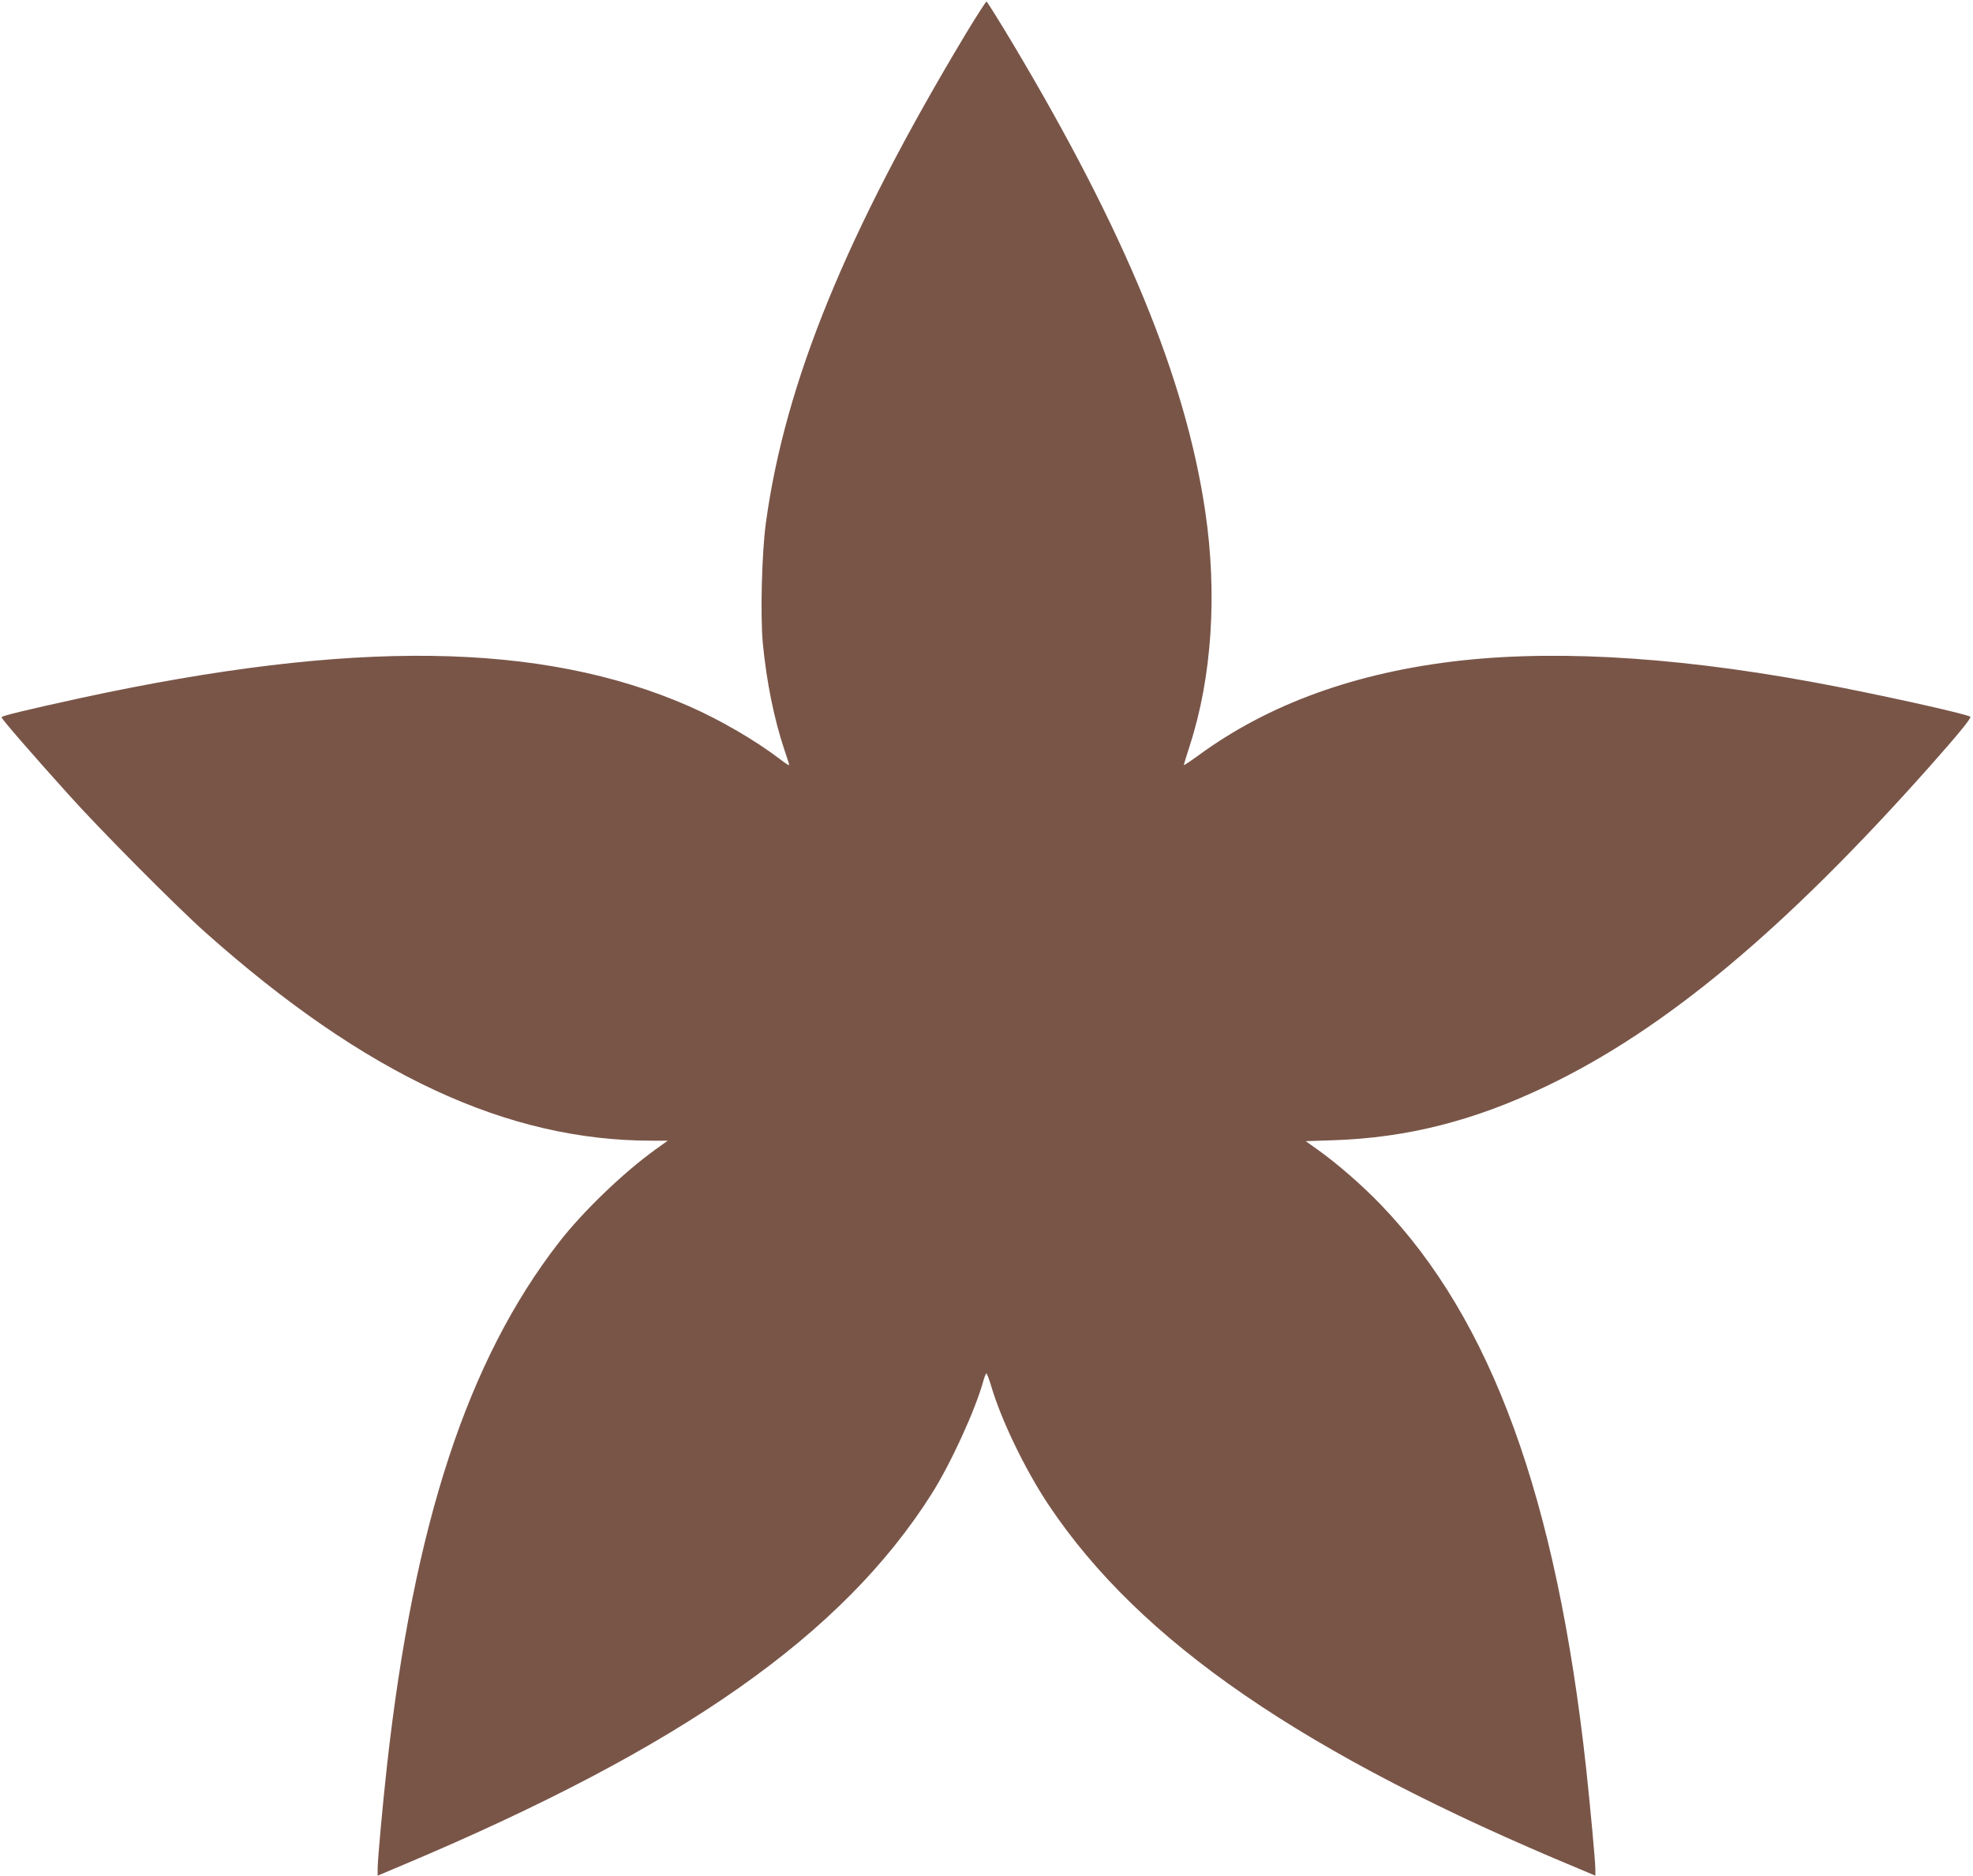
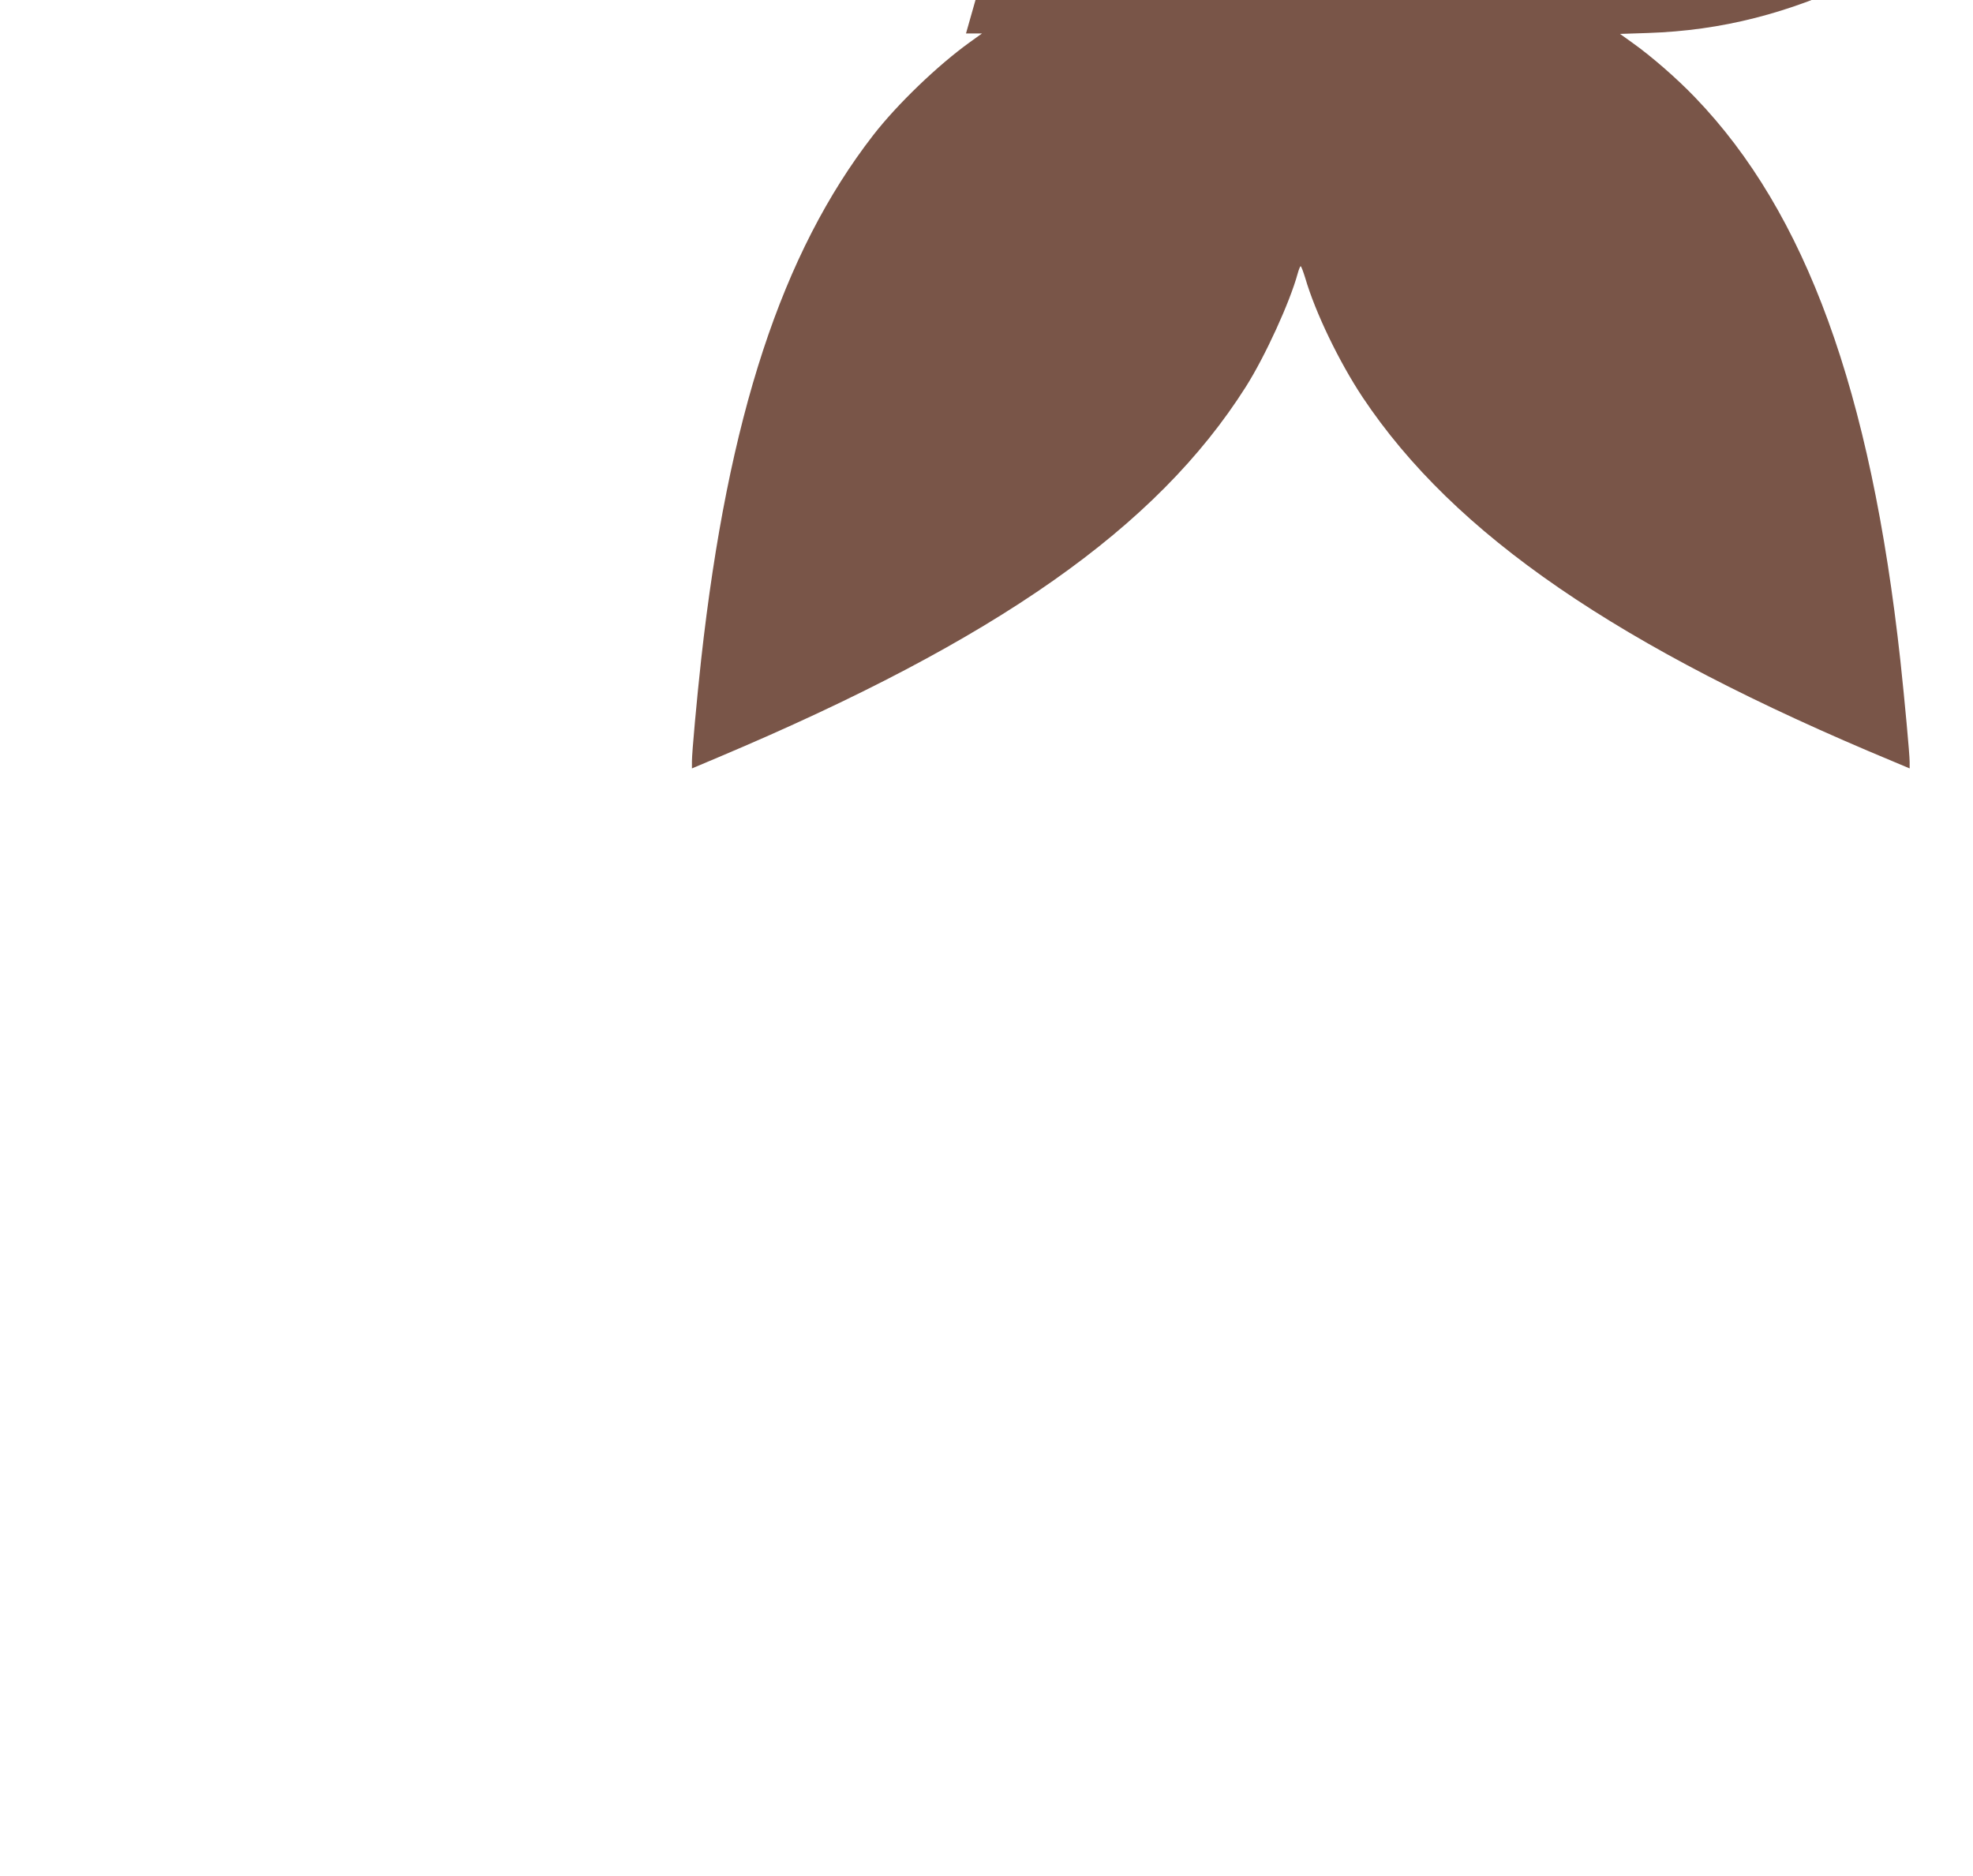
<svg xmlns="http://www.w3.org/2000/svg" version="1.0" width="1280pt" height="1217pt" viewBox="0 0 1280 1217" preserveAspectRatio="xMidYMid meet">
  <g transform="translate(0,1217) scale(0.1,-0.1)" fill="#795548" stroke="none">
-     <path d="M6267 11953 c-775 -1290 -1173 -2262 -1298 -3173 -27 -197 -37 -601 -20 -785 24 -248 73 -490 140 -690 17 -49 31 -94 31 -98 0 -5 -26 12 -57 36 -159 122 -391 257 -594 346 -956 418 -2181 434 -3944 53 -348 -76 -515 -116 -515 -125 0 -11 191 -231 435 -502 209 -233 703 -730 890 -896 1035 -921 1954 -1349 2893 -1349 l104 0 -78 -56 c-209 -150 -473 -404 -628 -604 -593 -765 -941 -1826 -1116 -3400 -28 -254 -60 -605 -60 -662 l0 -46 173 73 c1804 761 2842 1490 3420 2402 125 197 286 549 337 736 7 26 16 47 19 47 4 0 17 -35 30 -77 65 -223 220 -544 372 -773 594 -891 1658 -1622 3447 -2365 l102 -43 0 42 c0 50 -33 405 -60 656 -192 1752 -613 2908 -1332 3655 -118 123 -283 267 -410 357 l-77 55 182 6 c478 16 914 127 1382 352 769 368 1544 1015 2486 2075 184 207 270 313 262 320 -15 15 -487 121 -859 194 -951 187 -1777 244 -2444 171 -679 -75 -1250 -281 -1707 -617 -51 -37 -93 -65 -93 -61 0 3 18 61 39 127 144 444 179 986 100 1519 -127 860 -519 1811 -1246 3030 -91 152 -169 277 -173 277 -4 0 -64 -93 -133 -207z" />
+     <path d="M6267 11953 l104 0 -78 -56 c-209 -150 -473 -404 -628 -604 -593 -765 -941 -1826 -1116 -3400 -28 -254 -60 -605 -60 -662 l0 -46 173 73 c1804 761 2842 1490 3420 2402 125 197 286 549 337 736 7 26 16 47 19 47 4 0 17 -35 30 -77 65 -223 220 -544 372 -773 594 -891 1658 -1622 3447 -2365 l102 -43 0 42 c0 50 -33 405 -60 656 -192 1752 -613 2908 -1332 3655 -118 123 -283 267 -410 357 l-77 55 182 6 c478 16 914 127 1382 352 769 368 1544 1015 2486 2075 184 207 270 313 262 320 -15 15 -487 121 -859 194 -951 187 -1777 244 -2444 171 -679 -75 -1250 -281 -1707 -617 -51 -37 -93 -65 -93 -61 0 3 18 61 39 127 144 444 179 986 100 1519 -127 860 -519 1811 -1246 3030 -91 152 -169 277 -173 277 -4 0 -64 -93 -133 -207z" />
  </g>
</svg>